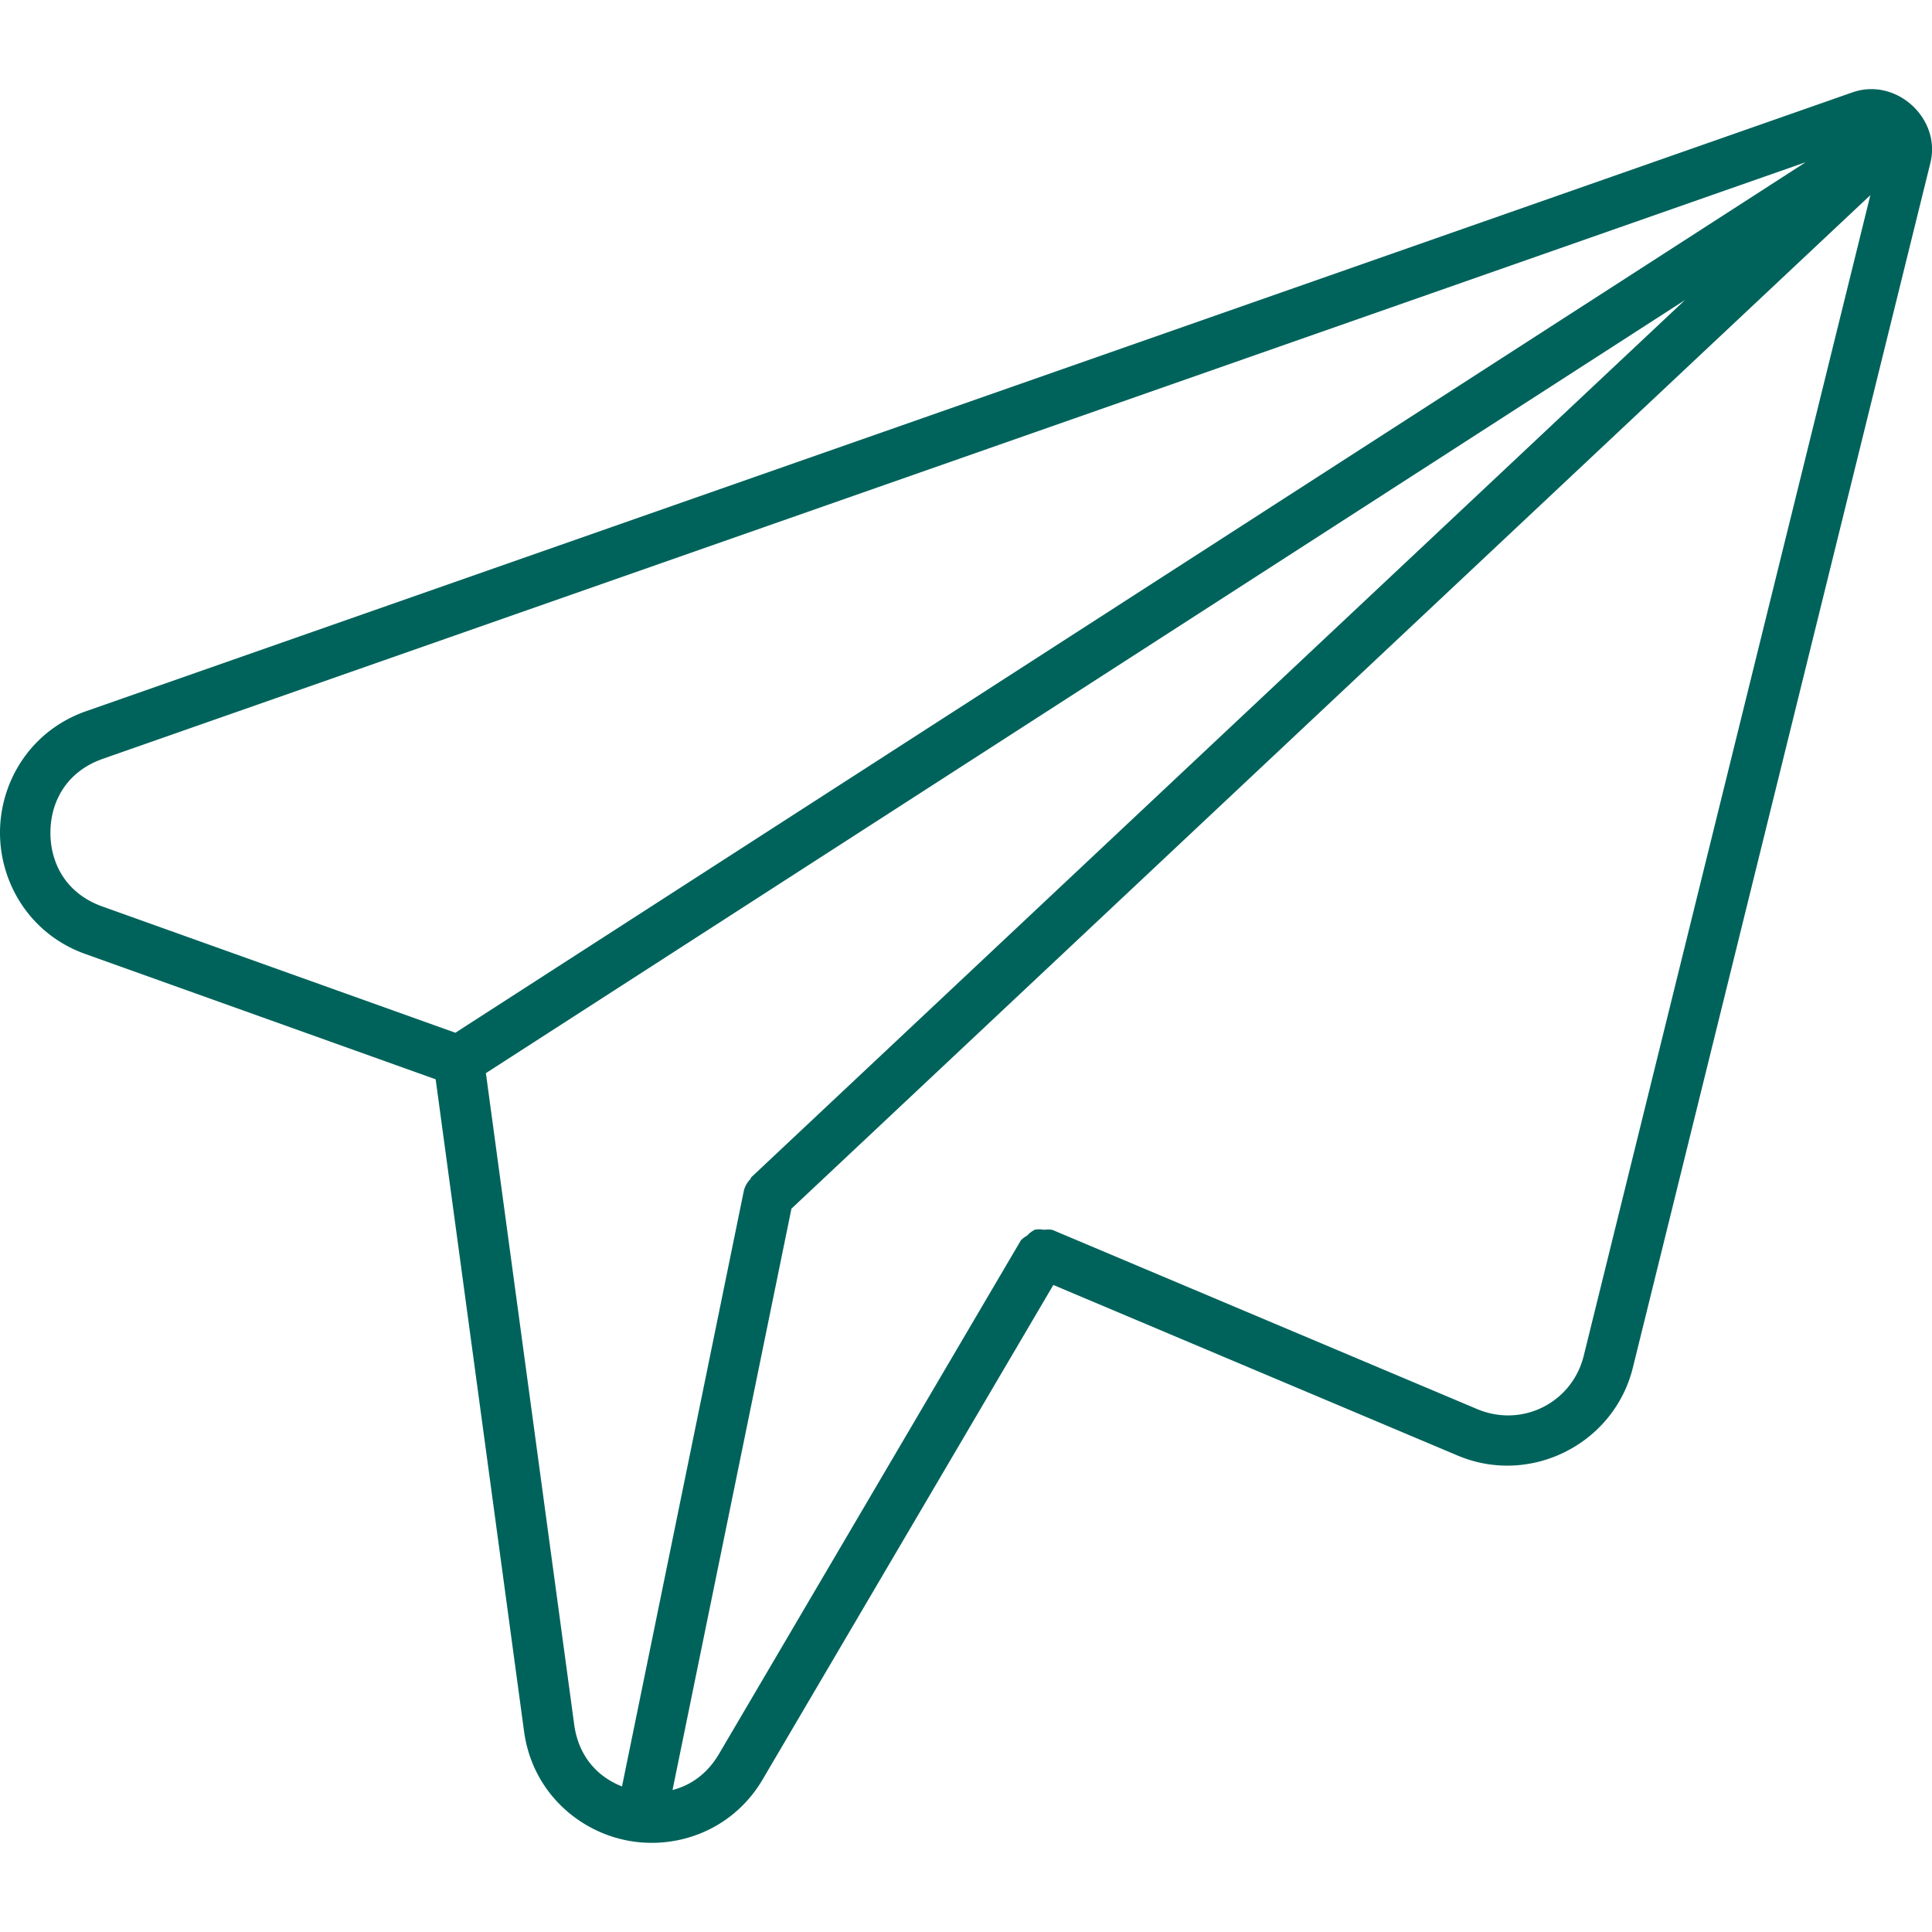
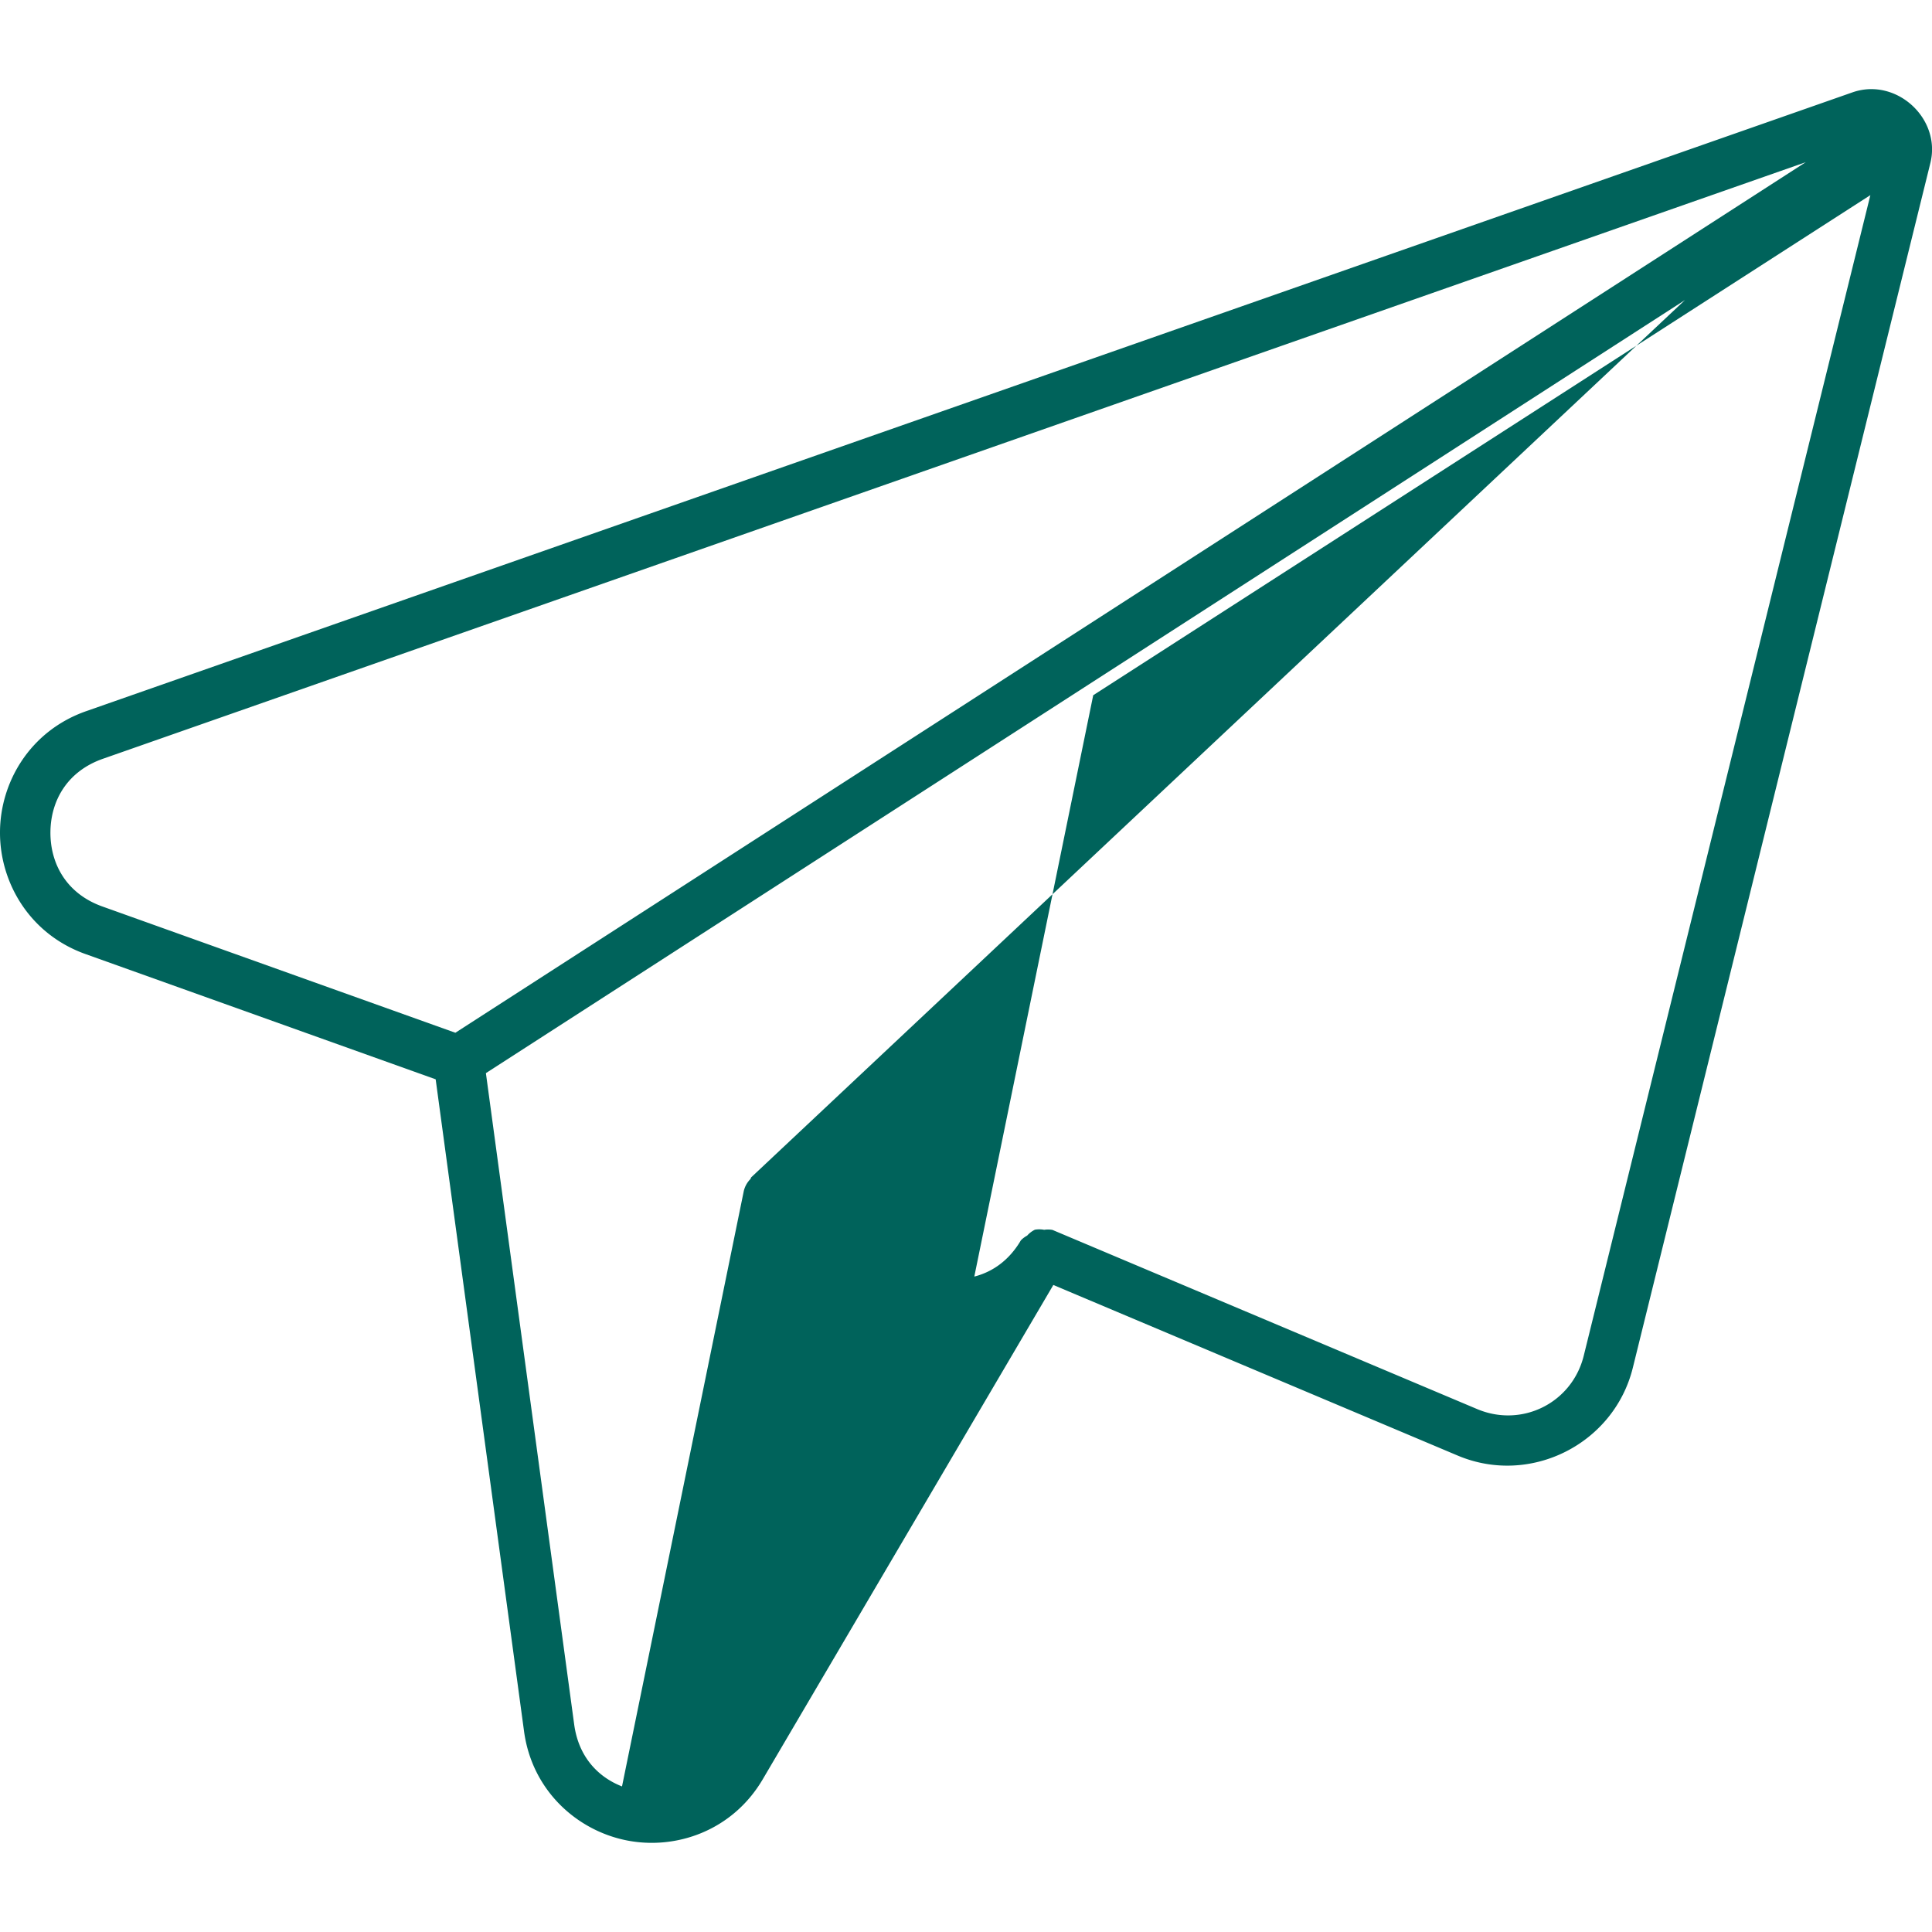
<svg xmlns="http://www.w3.org/2000/svg" viewBox="0 0 20 20">
-   <path d="m19.346.923c-.056.003-.112.013-.169.033l-18.285 6.406c-.58.203-.891.734-.892 1.254-.002.519.305 1.053.884 1.26l3.626 1.297.915 6.75c.083.613.547 1.025 1.059 1.128.512.103 1.098-.098 1.412-.632l3.008-5.117 4.186 1.766c.751.317 1.617-.118 1.813-.909l3.08-12.471v-0c.086-.347-.157-.674-.473-.749-.053-.013-.108-.018-.163-.016zm-.653.756-13.979 9.012-3.654-1.307c-.373-.133-.539-.443-.538-.766.001-.323.169-.632.543-.763zm.669.341-2.967 12.014c-.121.489-.639.748-1.103.553l-4.397-1.855a.261.261 0 0 0 -.086-.001.261.261 0 0 0 -.096-.001.261.261 0 0 0 -.08.061.261.261 0 0 0 -.065.049l-3.124 5.315c-.122.208-.294.327-.482.375l1.231-6.018zm-1.919 1.086-9.667 9.082a.261.261 0 0 0 -.007.017.261.261 0 0 0 -.069.123l-1.261 6.165c-.251-.098-.45-.309-.495-.641l-.914-6.743z" fill="#00635b" stroke-linecap="round" stroke-miterlimit="10" stroke-width=".174" />
+   <path d="m19.346.923c-.056.003-.112.013-.169.033l-18.285 6.406c-.58.203-.891.734-.892 1.254-.002.519.305 1.053.884 1.26l3.626 1.297.915 6.75c.083.613.547 1.025 1.059 1.128.512.103 1.098-.098 1.412-.632l3.008-5.117 4.186 1.766c.751.317 1.617-.118 1.813-.909l3.08-12.471v-0c.086-.347-.157-.674-.473-.749-.053-.013-.108-.018-.163-.016zm-.653.756-13.979 9.012-3.654-1.307c-.373-.133-.539-.443-.538-.766.001-.323.169-.632.543-.763zm.669.341-2.967 12.014c-.121.489-.639.748-1.103.553l-4.397-1.855a.261.261 0 0 0 -.086-.001.261.261 0 0 0 -.096-.001.261.261 0 0 0 -.08.061.261.261 0 0 0 -.065.049c-.122.208-.294.327-.482.375l1.231-6.018zm-1.919 1.086-9.667 9.082a.261.261 0 0 0 -.007.017.261.261 0 0 0 -.069.123l-1.261 6.165c-.251-.098-.45-.309-.495-.641l-.914-6.743z" fill="#00635b" stroke-linecap="round" stroke-miterlimit="10" stroke-width=".174" />
</svg>